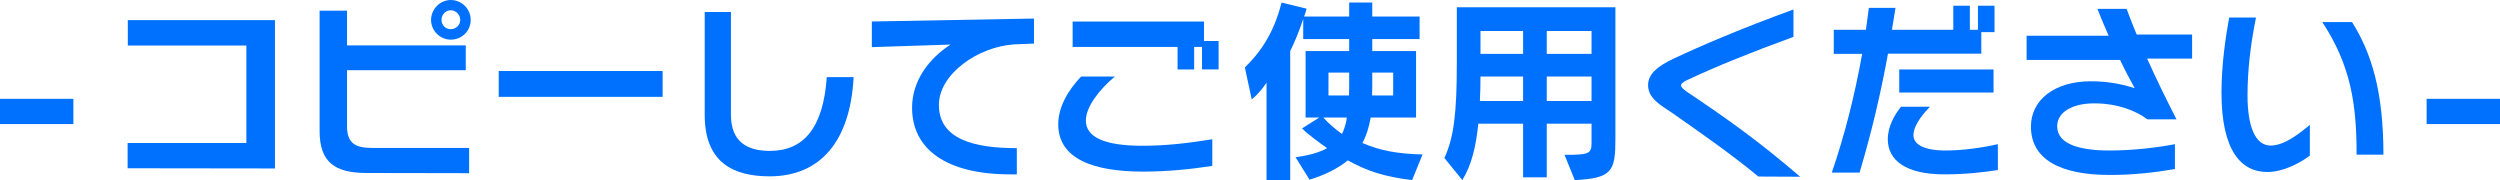
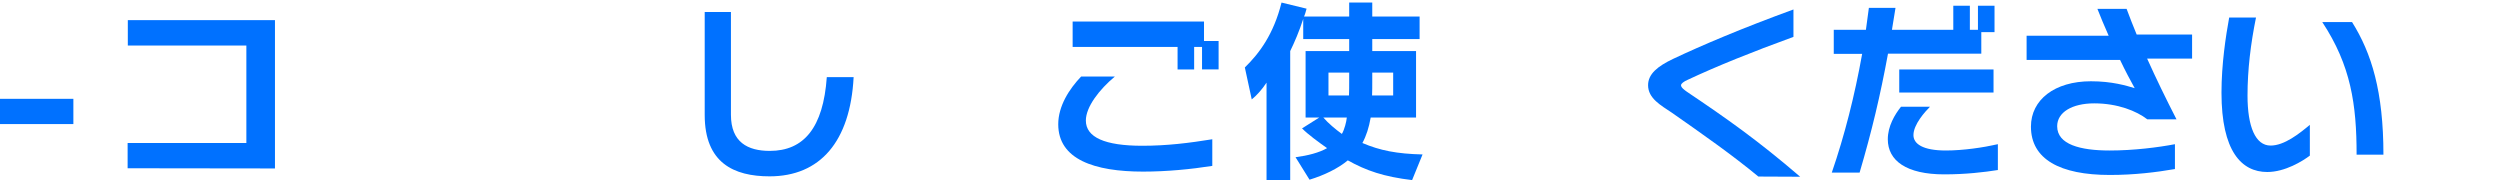
<svg xmlns="http://www.w3.org/2000/svg" id="_レイヤー_2" viewBox="0 0 380.23 27.39">
  <defs>
    <style>.cls-1{fill:#0071ff;}</style>
  </defs>
  <g id="_デザイン">
    <path class="cls-1" d="M0,18.87v-3.84h11.16v3.84H0Z" />
    <path class="cls-1" d="M19.41,25.59v-3.84h18.06V6.93h-18.03v-3.87h22.38v22.56l-22.41-.03Z" />
-     <path class="cls-1" d="M55.75,26.31c-4.83,0-7.14-1.65-7.14-6.36V1.62h4.17v5.28h18.06v3.78h-18.06v8.52c0,2.55,1.2,3.3,3.84,3.3h14.73v3.84l-15.6-.03ZM68.56,6.03c-1.65,0-3-1.38-3-3s1.35-3.03,3-3.03,3.03,1.35,3.03,3.03-1.35,3-3.03,3ZM68.56,1.56c-.78,0-1.41.66-1.41,1.47s.63,1.41,1.41,1.41,1.44-.63,1.44-1.41-.66-1.47-1.44-1.47Z" />
-     <path class="cls-1" d="M75.85,14.73v-3.93h24.93v3.93h-24.93Z" />
    <path class="cls-1" d="M129.83,11.73c-.51,9.84-5.13,15.09-12.78,15.09-5.43,0-9.87-2.04-9.87-9.33V1.83h3.99v15.63c0,4.17,2.55,5.49,5.91,5.49,5.19,0,8.13-3.54,8.67-11.22h4.08Z" />
-     <path class="cls-1" d="M153.66,26.52c-9.75,0-14.94-3.84-14.94-10.14,0-4.17,2.64-7.53,5.85-9.6l-11.97.39v-3.9l24.66-.45v3.81l-3,.12c-5.55.36-11.46,4.53-11.46,9.21,0,5.25,5.4,6.57,11.85,6.57v3.99h-.99Z" />
    <path class="cls-1" d="M184.38,25.23c-3.24.51-6.9.87-10.53.87-7.41,0-12.9-1.86-12.9-7.2,0-2.76,1.65-5.34,3.48-7.26h5.13c-2.37,1.98-4.41,4.62-4.41,6.69,0,2.55,2.88,3.84,8.58,3.84,3.78,0,7.11-.42,10.65-.99v4.05ZM182.82,10.56v-3.42h-1.2v3.42h-2.52v-3.42h-15.96v-3.87h19.98v2.97h2.22v4.32h-2.52Z" />
    <path class="cls-1" d="M214.77,27.39c-4.29-.51-6.99-1.44-9.78-3-1.47,1.23-3.57,2.25-5.82,2.94l-2.13-3.42c1.86-.24,3.6-.69,4.8-1.38-1.32-.93-2.85-2.04-3.81-3l2.61-1.65h-2.07V7.77h6.63v-1.83h-6.99v-3.06c-.6,1.86-1.32,3.54-1.98,4.89v19.62h-3.6v-14.82c-.69,1.05-1.5,1.95-2.25,2.55l-1.05-4.86c2.19-2.13,4.38-5.04,5.58-9.87l3.81.93c-.12.42-.21.81-.39,1.2h6.87V.39h3.51v2.13h7.2v3.42h-7.2v1.83h6.66v10.11h-6.9c-.27,1.53-.66,2.76-1.26,3.87,2.67,1.14,5.25,1.65,9.15,1.74l-1.59,3.9ZM201.27,17.88c.72.84,1.86,1.8,2.82,2.49.39-.66.69-1.86.75-2.49h-3.57ZM205.2,11.04h-3.15v3.48h3.12c.03-.66.03-1.47.03-2.16v-1.32ZM211.89,11.04h-3.18v1.32c0,.69,0,1.53-.03,2.16h3.21v-3.48Z" />
-     <path class="cls-1" d="M237.95,23.55c3.57,0,4.11-.12,4.11-1.74v-3h-6.81v8.16h-3.6v-8.16h-6.81c-.36,3.48-.99,6.21-2.43,8.58l-2.73-3.36c1.44-3.12,1.89-6.81,1.89-14.34V1.11h24.12v20.01c0,4.89-.48,6-6.18,6.27l-1.56-3.84ZM231.65,11.64h-6.48c0,1.2-.03,2.61-.09,3.72h6.57v-3.72ZM231.65,4.71h-6.48v3.48h6.48v-3.48ZM242.06,4.71h-6.81v3.48h6.81v-3.48ZM242.06,11.64h-6.81v3.72h6.81v-3.72Z" />
    <path class="cls-1" d="M267.43,26.85c-3.99-3.3-8.58-6.51-13.17-9.72-1.65-1.11-3.6-2.16-3.6-4.17,0-1.71,1.44-2.88,3.84-4.02,4.32-2.04,10.38-4.62,18.27-7.5v4.17c-6.27,2.28-11.7,4.47-16.05,6.51-.63.27-1.05.6-1.05.84,0,.36.51.72.93,1.02,5.94,3.99,10.77,7.38,17.19,12.9l-6.36-.03Z" />
    <path class="cls-1" d="M287.15,8.16c-1.17,6.36-2.46,11.79-4.32,18.09h-4.23c1.95-5.67,3.48-11.7,4.62-18.06h-4.32v-3.66h4.89l.45-3.33h4.05l-.54,3.33h9.33V.87h2.52v3.66h1.23V.87h2.52v4.02h-2.01v3.27h-14.19ZM303.86,25.86c-2.1.33-4.86.66-8.16.66-5.73,0-8.58-2.07-8.58-5.34,0-1.98,1.05-3.75,2.01-4.95h4.41c-.75.75-2.52,2.7-2.52,4.32,0,1.32,1.41,2.34,4.92,2.34,2.64,0,5.7-.45,7.92-.96v3.93ZM288.86,14.07v-3.51h14.34v3.51h-14.34Z" />
    <path class="cls-1" d="M330.79,25.71c-2.79.48-6.12.9-9.9.9-7.59,0-12-2.4-12-7.35,0-4.08,3.6-6.9,9.12-6.9,3.21,0,5.37.66,6.66,1.05-.63-1.14-1.44-2.64-2.22-4.29h-14.22v-3.69h12.48c-.66-1.5-1.26-2.91-1.71-4.08h4.44c.48,1.26.96,2.55,1.53,3.9h8.43v3.66h-6.84c1.35,3,2.88,6.15,4.47,9.24h-4.44c-1.62-1.26-4.5-2.43-8.07-2.43-3.36,0-5.64,1.35-5.64,3.48,0,2.76,3.48,3.69,7.98,3.69,3.69,0,7.41-.48,9.93-.96v3.78Z" />
    <path class="cls-1" d="M351.31,23.67c-1.08.81-3.75,2.49-6.48,2.49-3.93,0-6.96-3.18-6.96-12.06,0-4.35.66-8.64,1.17-11.43h4.08c-.81,3.99-1.29,7.92-1.29,11.88,0,4.71,1.2,7.59,3.51,7.59,2.1,0,4.38-1.83,5.97-3.15v4.68ZM358.42,23.52c0-7.65-.87-13.56-5.22-20.16h4.53c2.97,4.74,4.77,10.56,4.77,20.16h-4.08Z" />
-     <path class="cls-1" d="M369.07,18.87v-3.84h11.16v3.84h-11.16Z" />
  </g>
</svg>